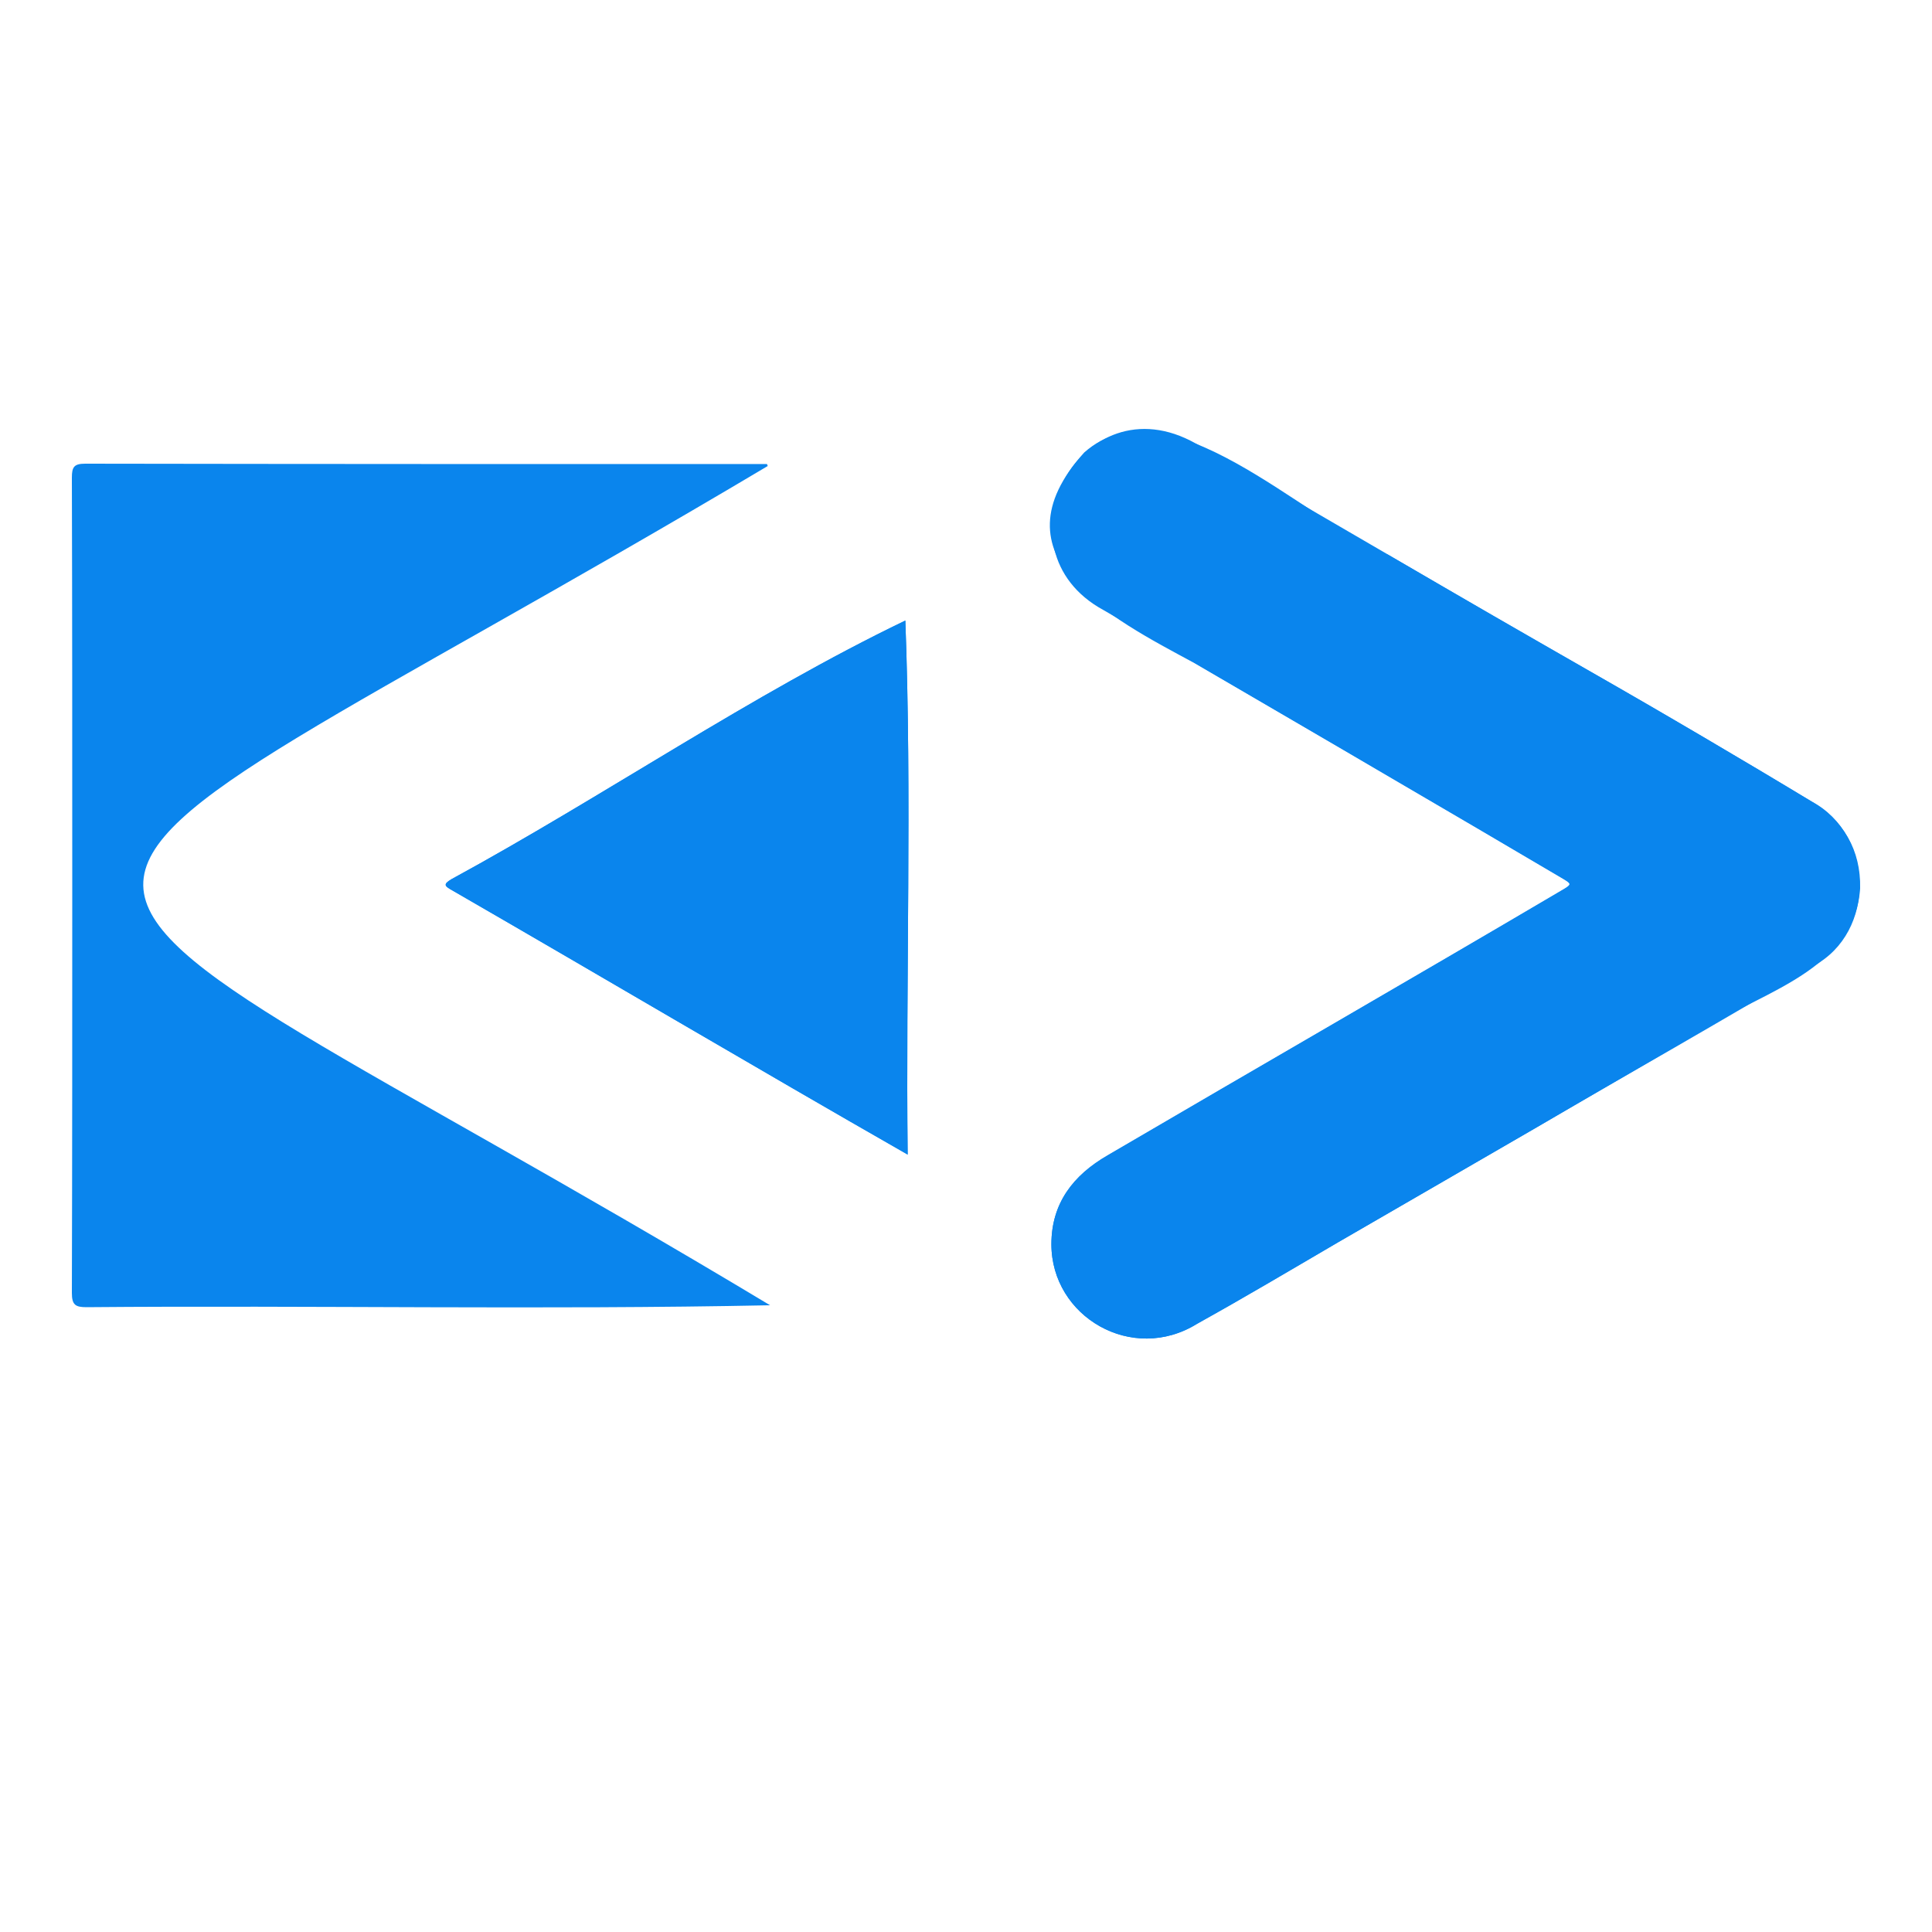
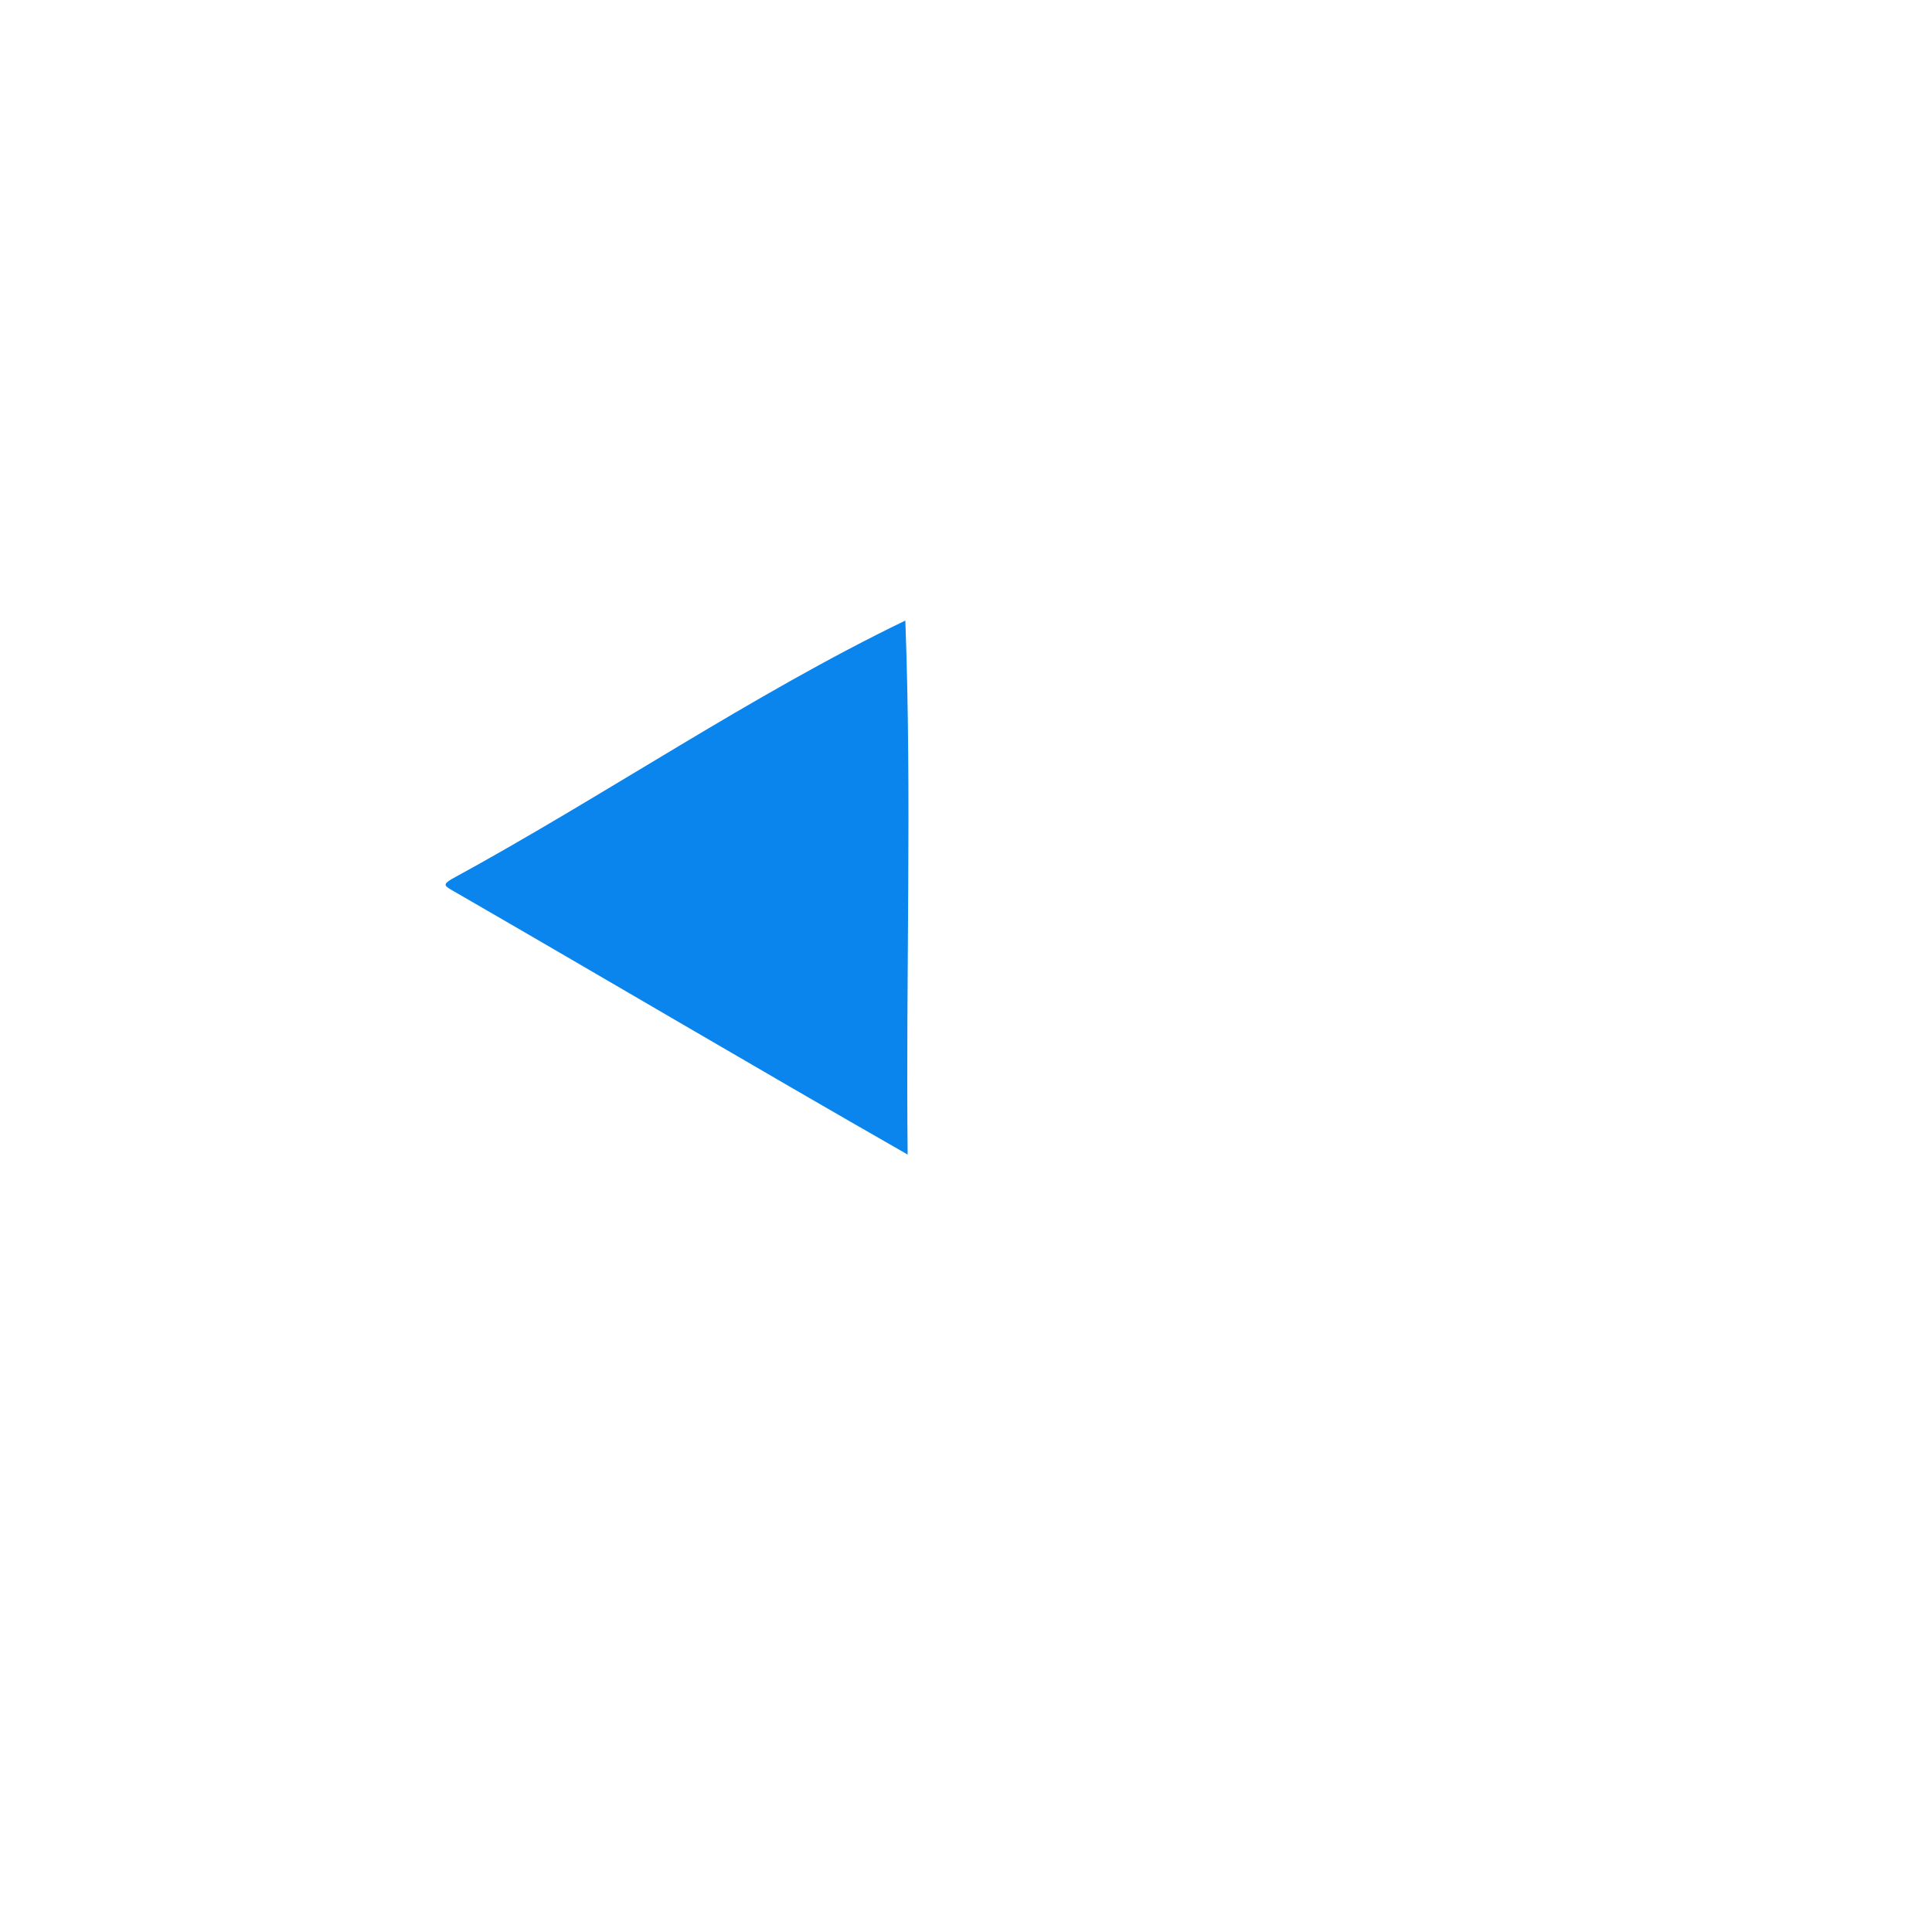
<svg xmlns="http://www.w3.org/2000/svg" version="1.1" id="Layer_1" x="0px" y="0px" width="500px" height="500px" viewBox="0 0 500 500" style="enable-background:new 0 0 500 500;" xml:space="preserve">
  <style type="text/css">
	.st0{fill:#0A85ED;}
</style>
-   <path class="st0" d="M272.1,322c0,18.8,20.9,31,37.7,20.6c12.3-6.8,24.4-14,36.5-21.1c16.9-9.8,33.8-19.6,50.8-29.4  c24-14.1,48.4-27.7,72.2-42.1c16.3-8.7,15.8-34-0.5-42.6c-36.1-21.9-73.1-42.5-109.5-63.8c-21.8-8.9-57.1-45.6-78.7-26.5  c-24.4,27,6.8,42.8,28.5,54.5c17.1,10,34.2,19.9,51.2,29.9c14.6,8.5,29.2,17.1,43.8,25.7c2.9,1.7,2.8,1.8-0.1,3.4  c-39.1,23-78.3,45.6-117.4,68.5C277.8,304.2,272.1,311.4,272.1,322z" />
-   <path class="st0" d="M199.3,337.8c-214.9-129.1-217.5-88.2-0.6-217.2c-0.1-0.1-0.1-0.3-0.2-0.5c-58.8,0-117.6,0-176.4-0.1  c-2.9,0-3.5,0.8-3.5,3.6c0.1,35,0.1,69.9,0.1,104.9c0,35.4,0,70.7-0.1,106.1c0,3.1,0.9,3.7,3.8,3.7  C81.3,337.8,140.6,339,199.3,337.8z" />
-   <path class="st0" d="M234.9,298.8c-0.5-45.9,1.1-93-0.6-138.2c-39.6,19-78.1,45.5-117.4,66.9c-2.4,1.4-1.7,1.9,0.1,2.9  C156.5,253.2,195.2,276.1,234.9,298.8z" />
-   <path class="st0" d="M272.1,322c0-10.7,5.7-17.9,14.5-23c39.1-22.9,78.4-45.5,117.4-68.5c2.9-1.7,2.9-1.8,0.1-3.4  c-14.6-8.6-29.1-17.1-43.8-25.7c-24.9-14.5-49.7-29.1-74.7-43.5c-29.1-15.8-5.9-60,23.9-43.1c34.2,19.4,67.9,39.6,102.1,59  c19.2,10.9,38.2,22.2,57.2,33.6c8.3,5,12.8,12.6,12.6,22.5c-1.5,22.7-29.2,27.6-44.6,39.1c-13.2,7.7-26.5,15.4-39.7,23.1  c-16.9,9.8-33.8,19.6-50.8,29.4c-12.2,7.1-24.2,14.2-36.5,21.1C293,353,272.1,340.8,272.1,322z" />
  <path class="st0" d="M234.9,298.8c-39.7-22.7-78.4-45.6-117.9-68.4c-1.9-1.1-2.5-1.5-0.1-2.9c39.3-21.4,77.8-47.8,117.4-66.9  C236,205.8,234.4,252.9,234.9,298.8z" />
</svg>